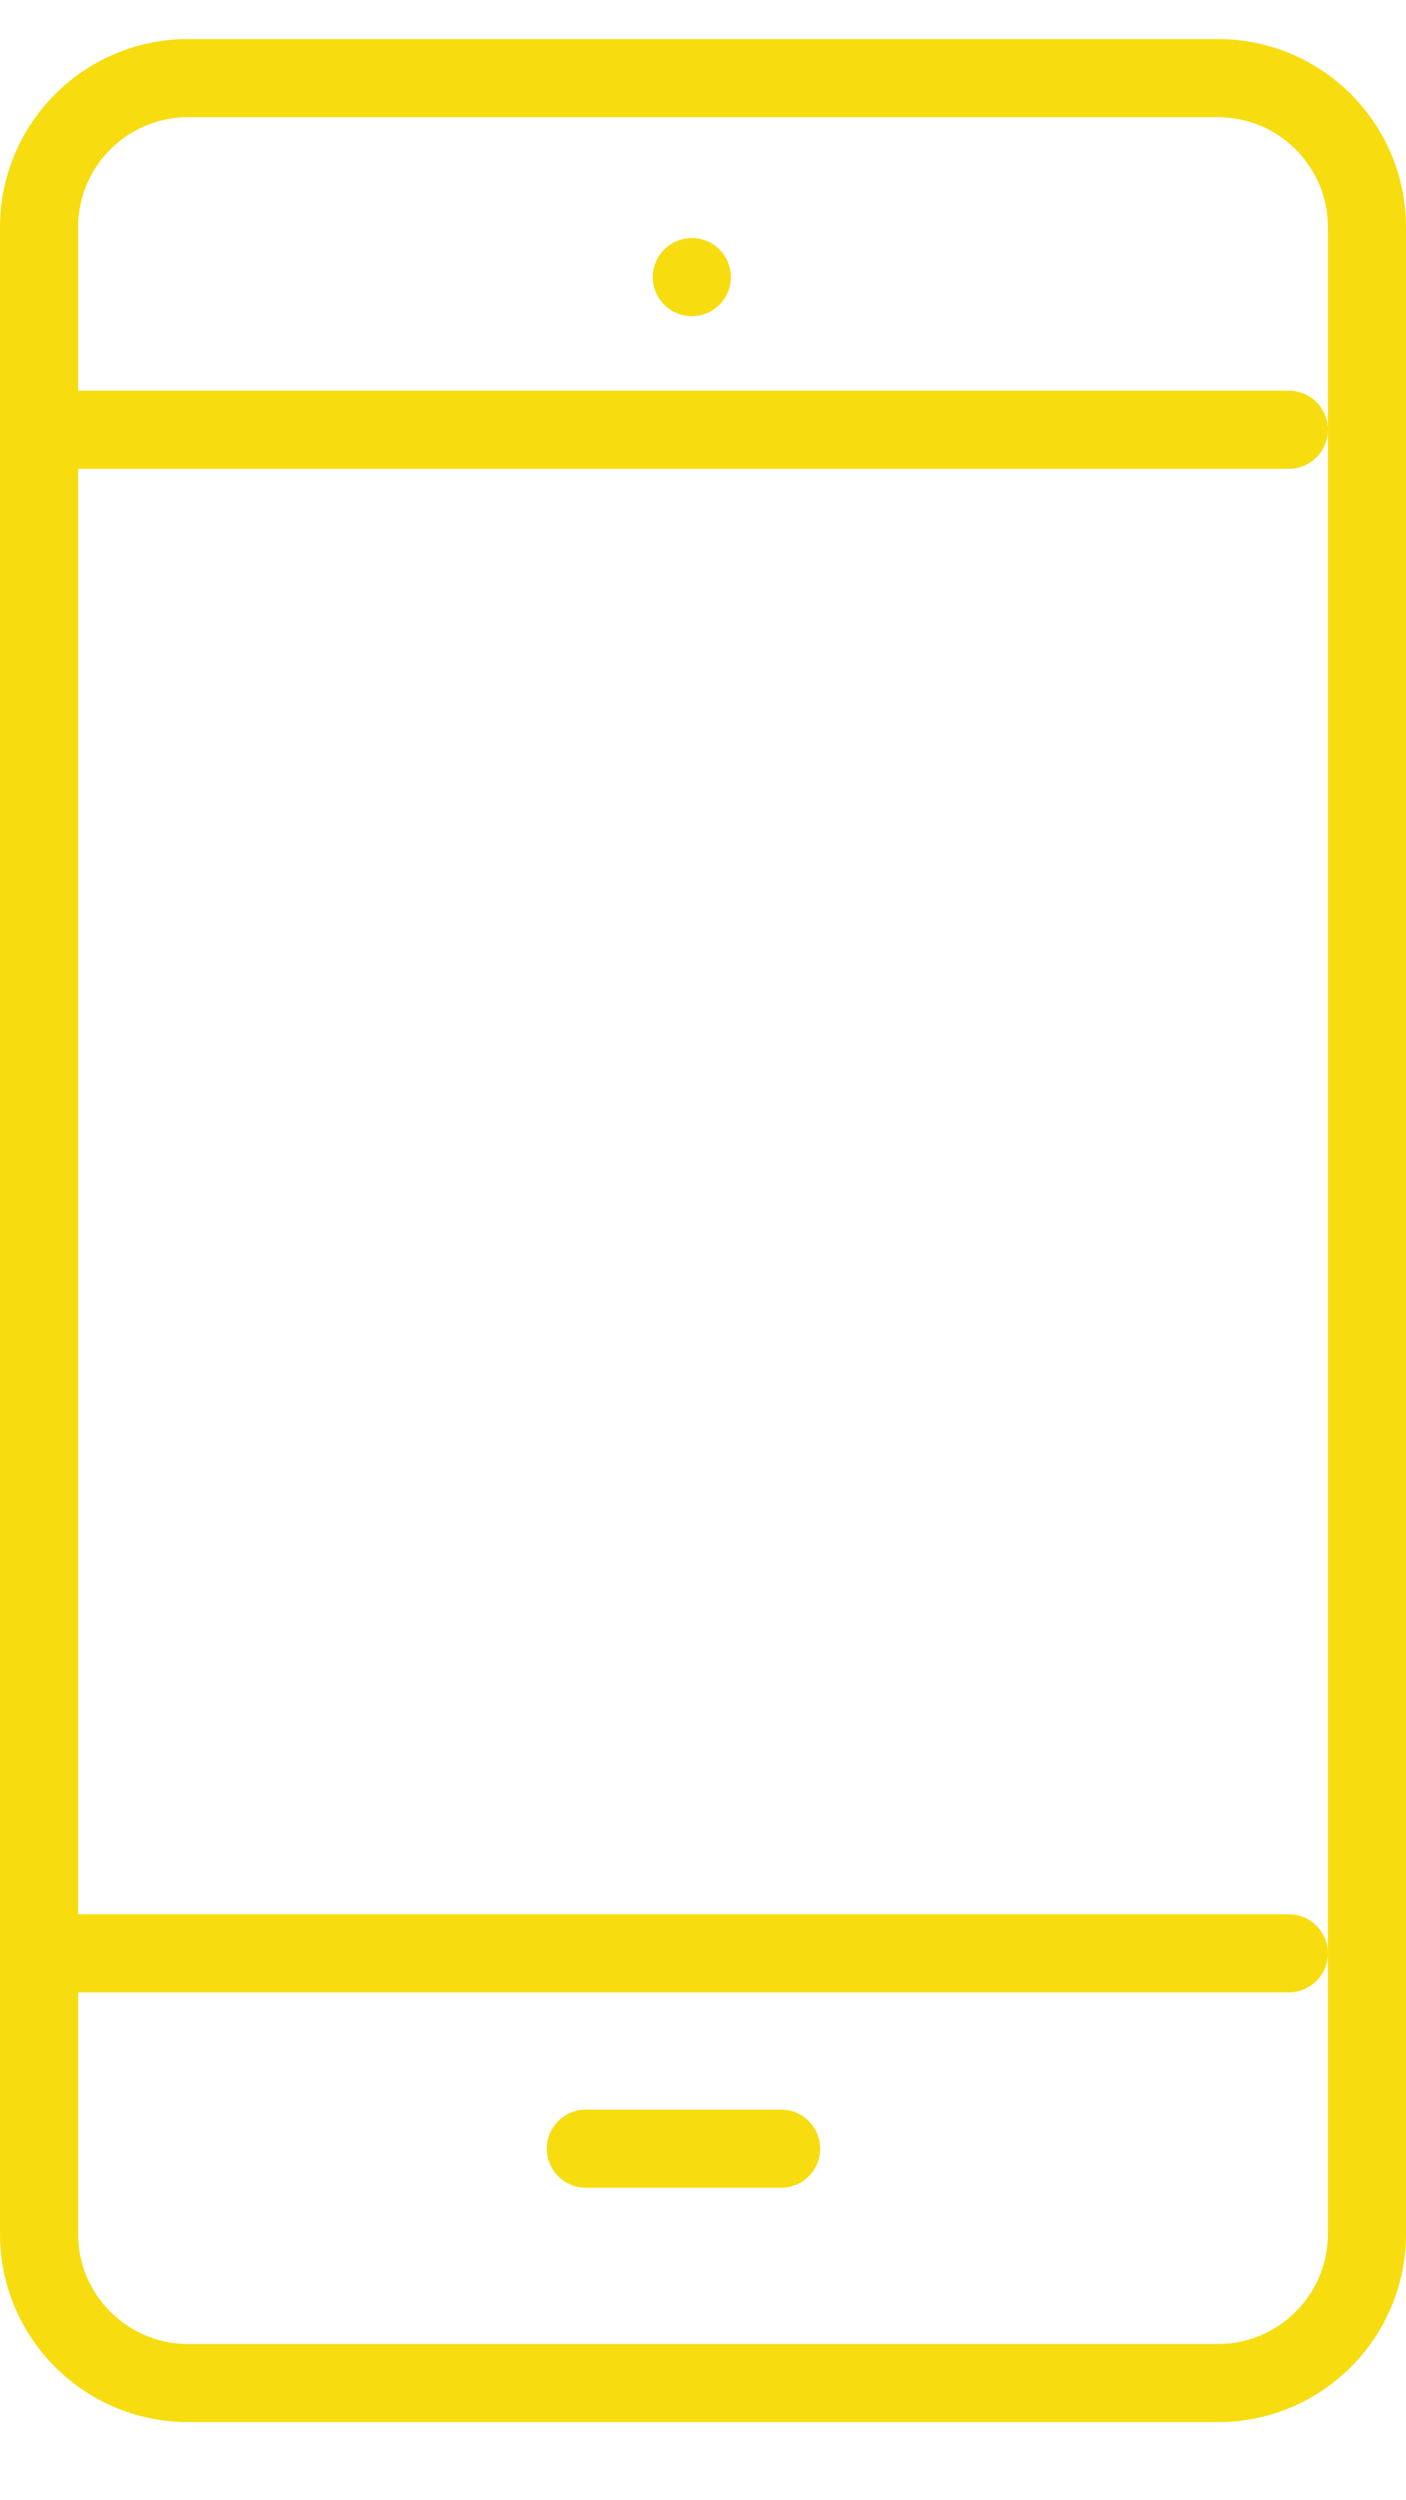
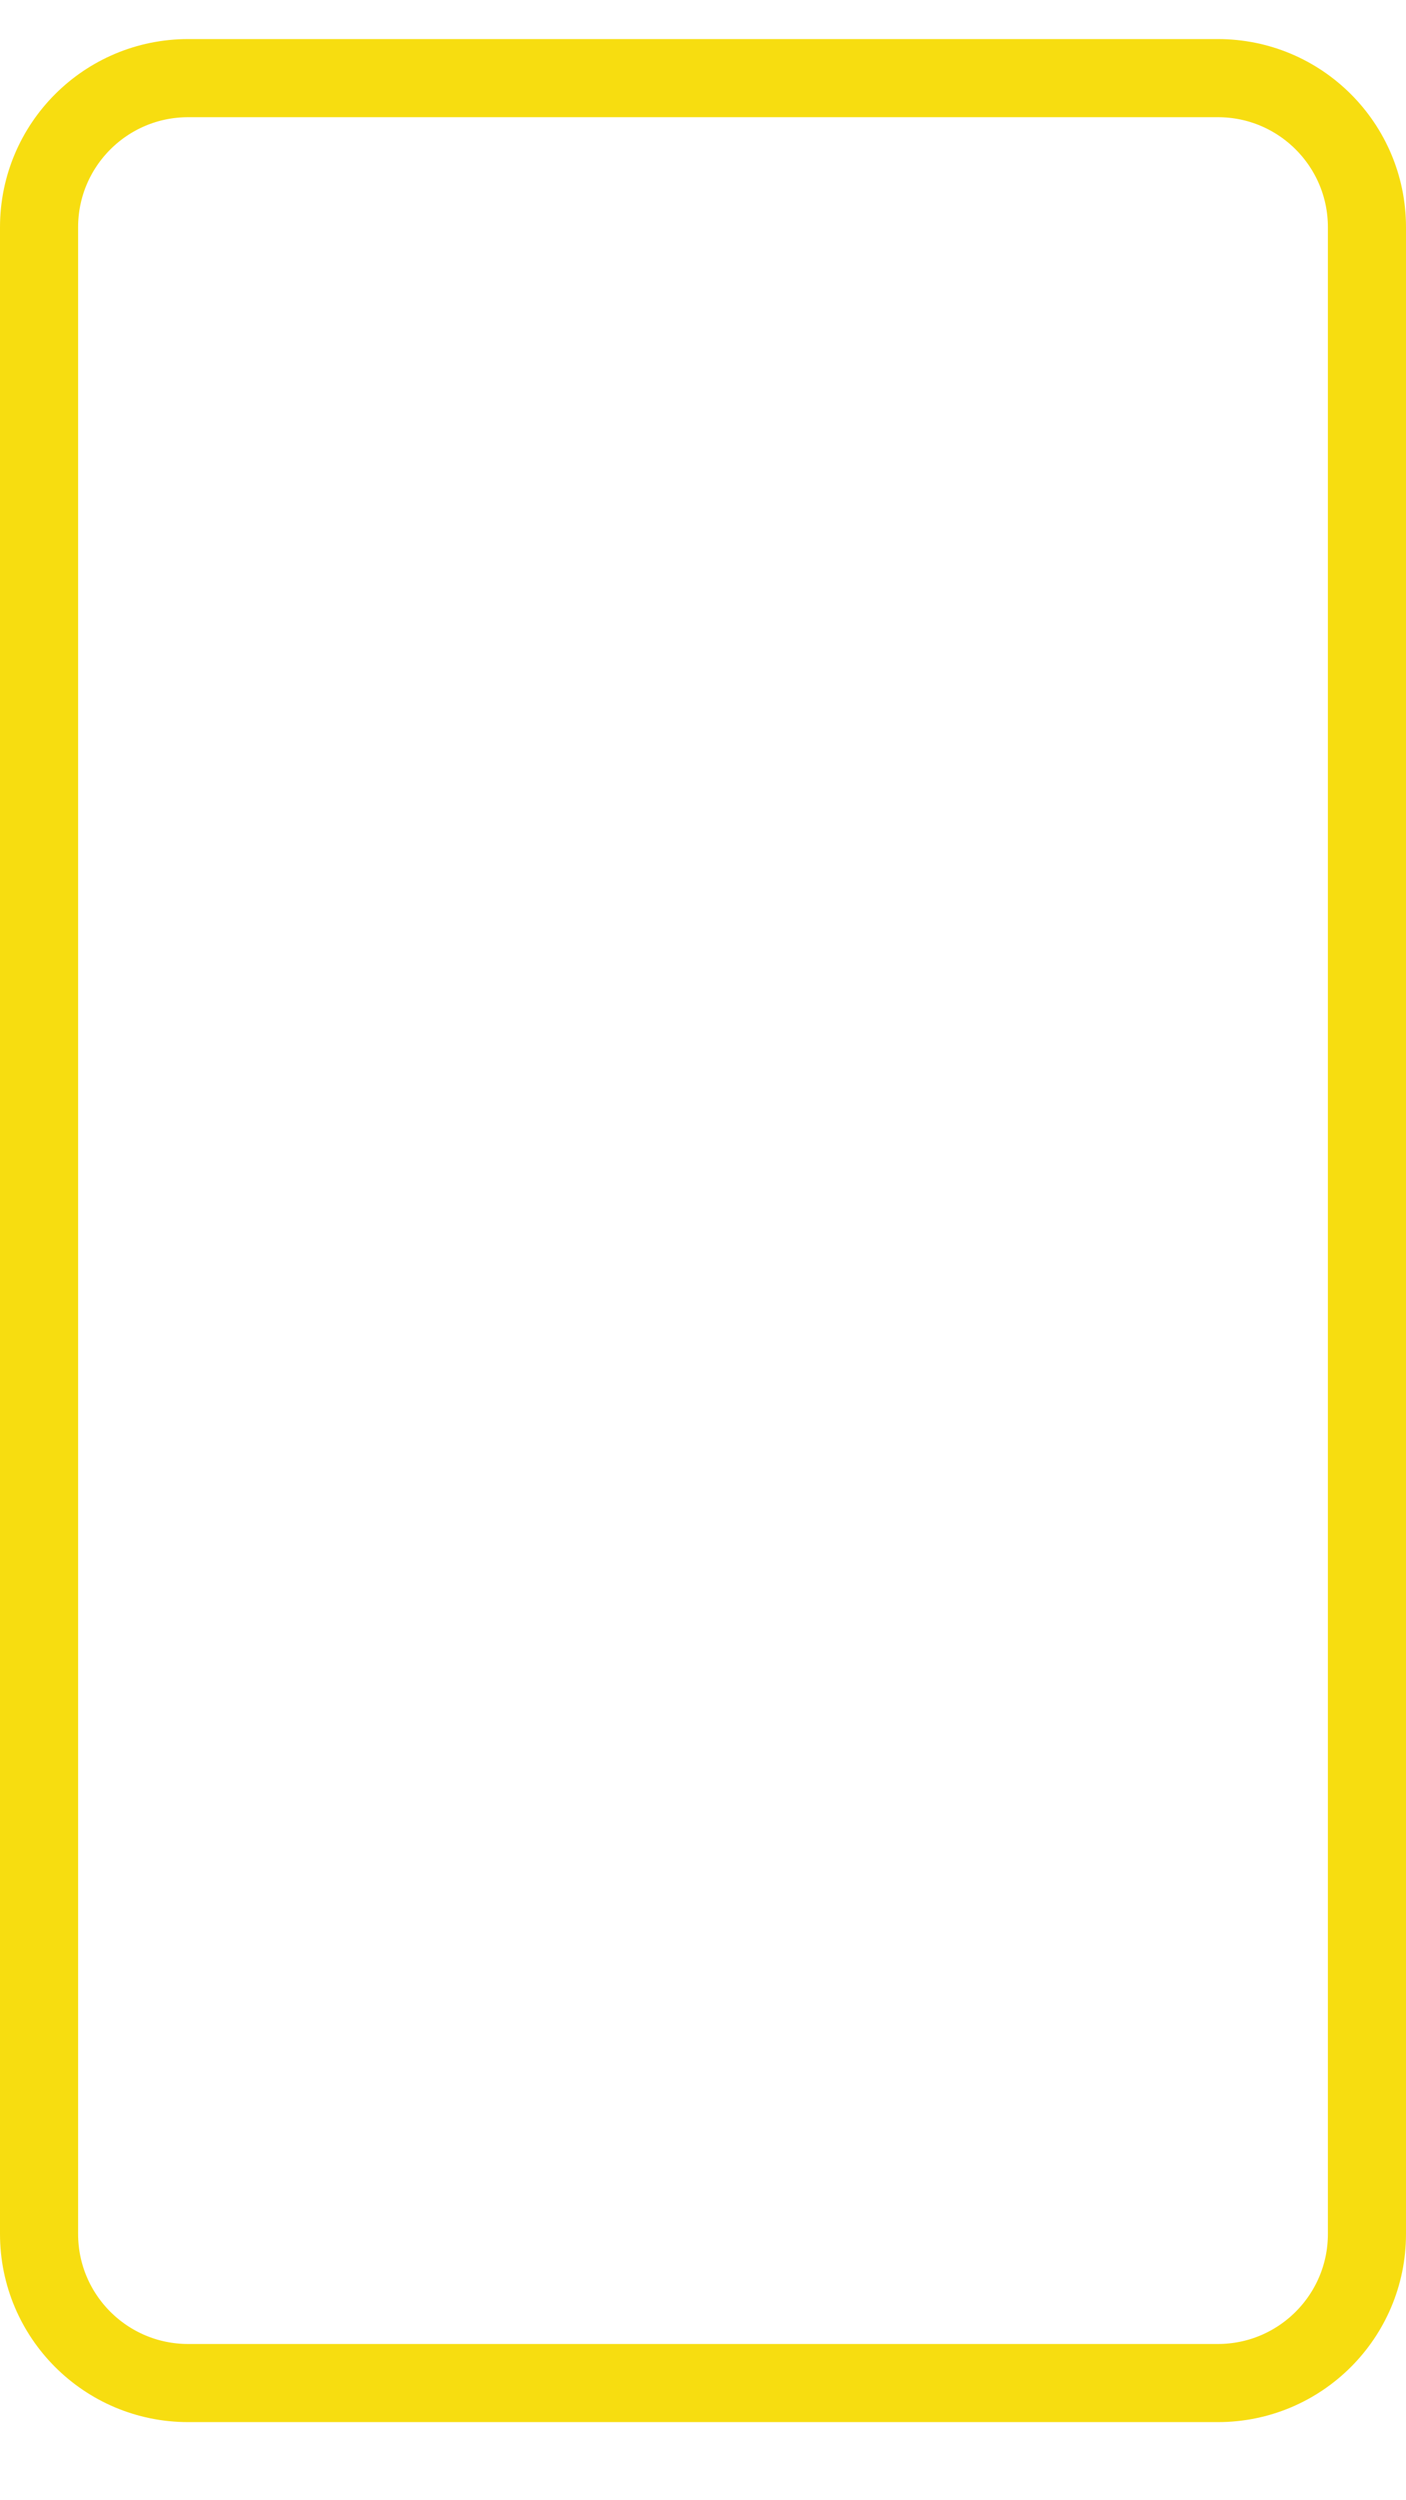
<svg xmlns="http://www.w3.org/2000/svg" version="1.1" id="Layer_1" x="0px" y="0px" width="36px" height="64px" viewBox="0 0 36 64" enable-background="new 0 0 36 64" xml:space="preserve">
  <g>
    <path fill="none" stroke="#F7DD10" stroke-width="2" stroke-linecap="round" stroke-linejoin="round" stroke-miterlimit="10" d="   M35,57.183C35,59.291,33.291,61,31.183,61H4.817C2.709,61,1,59.291,1,57.183V5.817C1,3.709,2.709,2,4.817,2h26.367   C33.291,2,35,3.709,35,5.817V57.183z" />
-     <line fill="none" stroke="#F7DD10" stroke-width="2" stroke-linecap="round" stroke-linejoin="round" stroke-miterlimit="10" x1="2" y1="11" x2="33" y2="11" />
-     <line fill="none" stroke="#F7DD10" stroke-width="2" stroke-linecap="round" stroke-linejoin="round" stroke-miterlimit="10" x1="17.714" y1="7.093" x2="17.714" y2="7.093" />
-     <line fill="none" stroke="#F7DD10" stroke-width="2" stroke-linecap="round" stroke-linejoin="round" stroke-miterlimit="10" x1="15" y1="55" x2="20" y2="55" />
-     <line fill="none" stroke="#F7DD10" stroke-width="2" stroke-linecap="round" stroke-linejoin="round" stroke-miterlimit="10" x1="2" y1="50" x2="33" y2="50" />
  </g>
</svg>